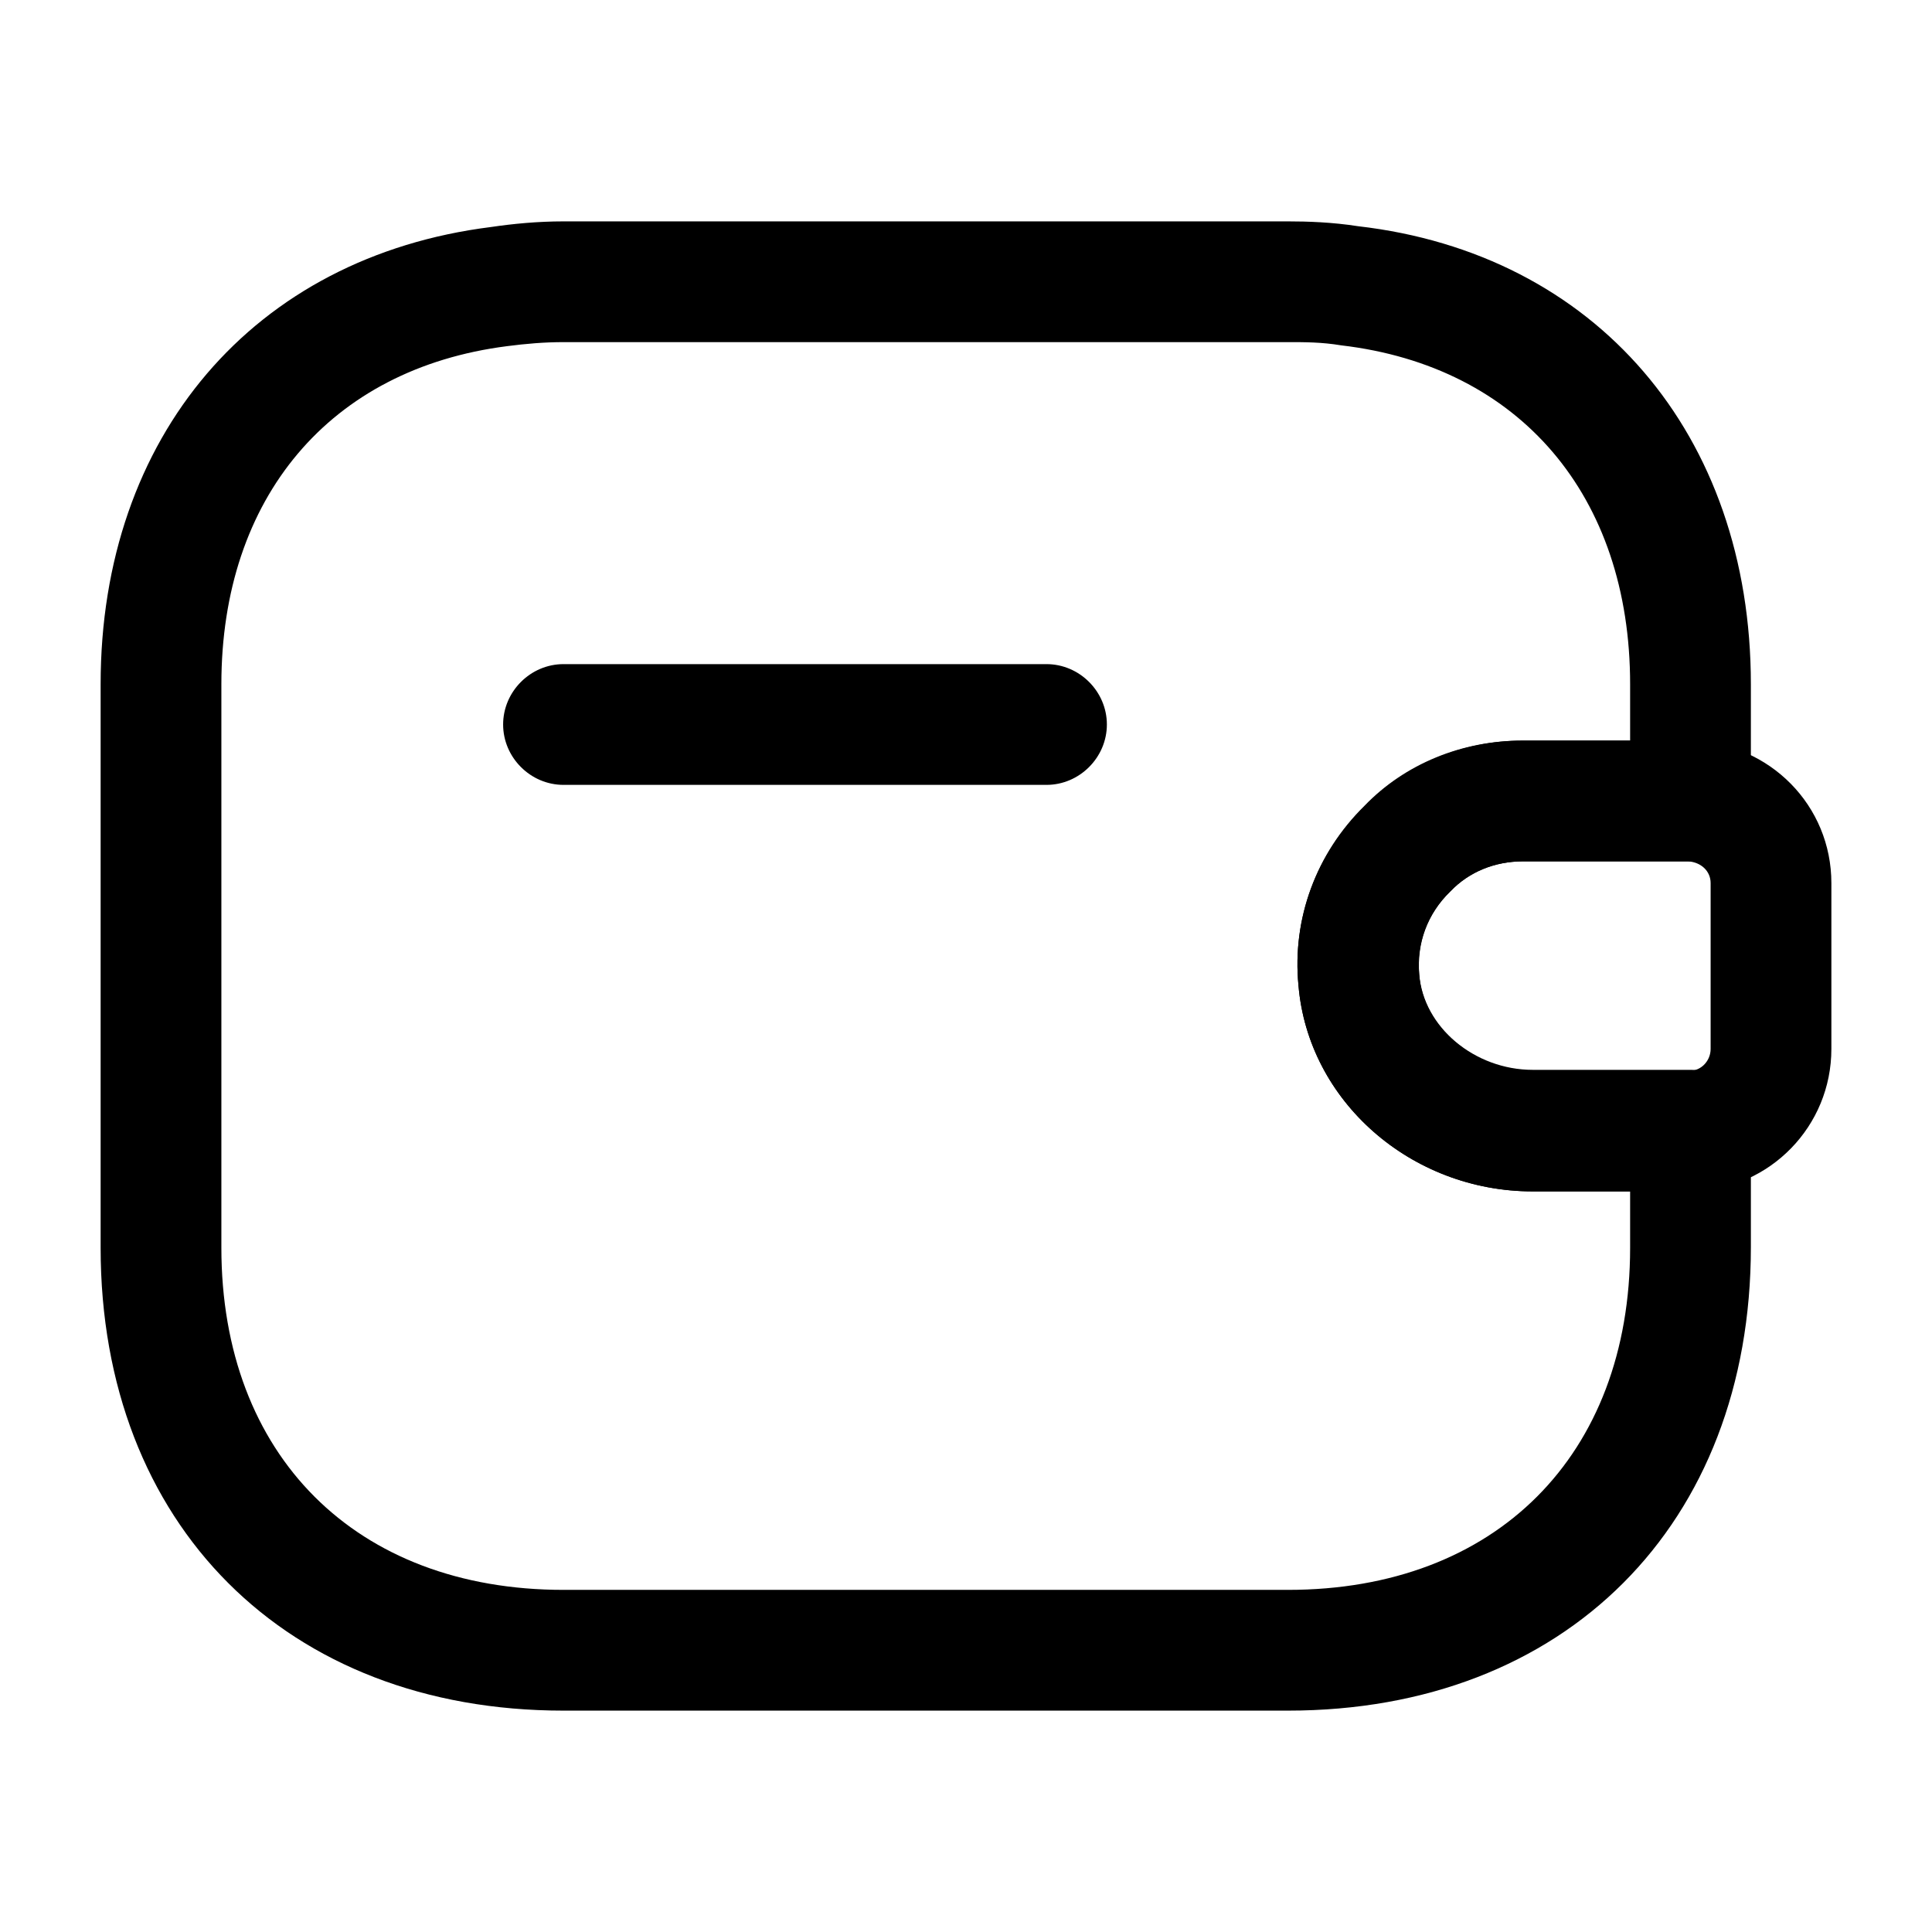
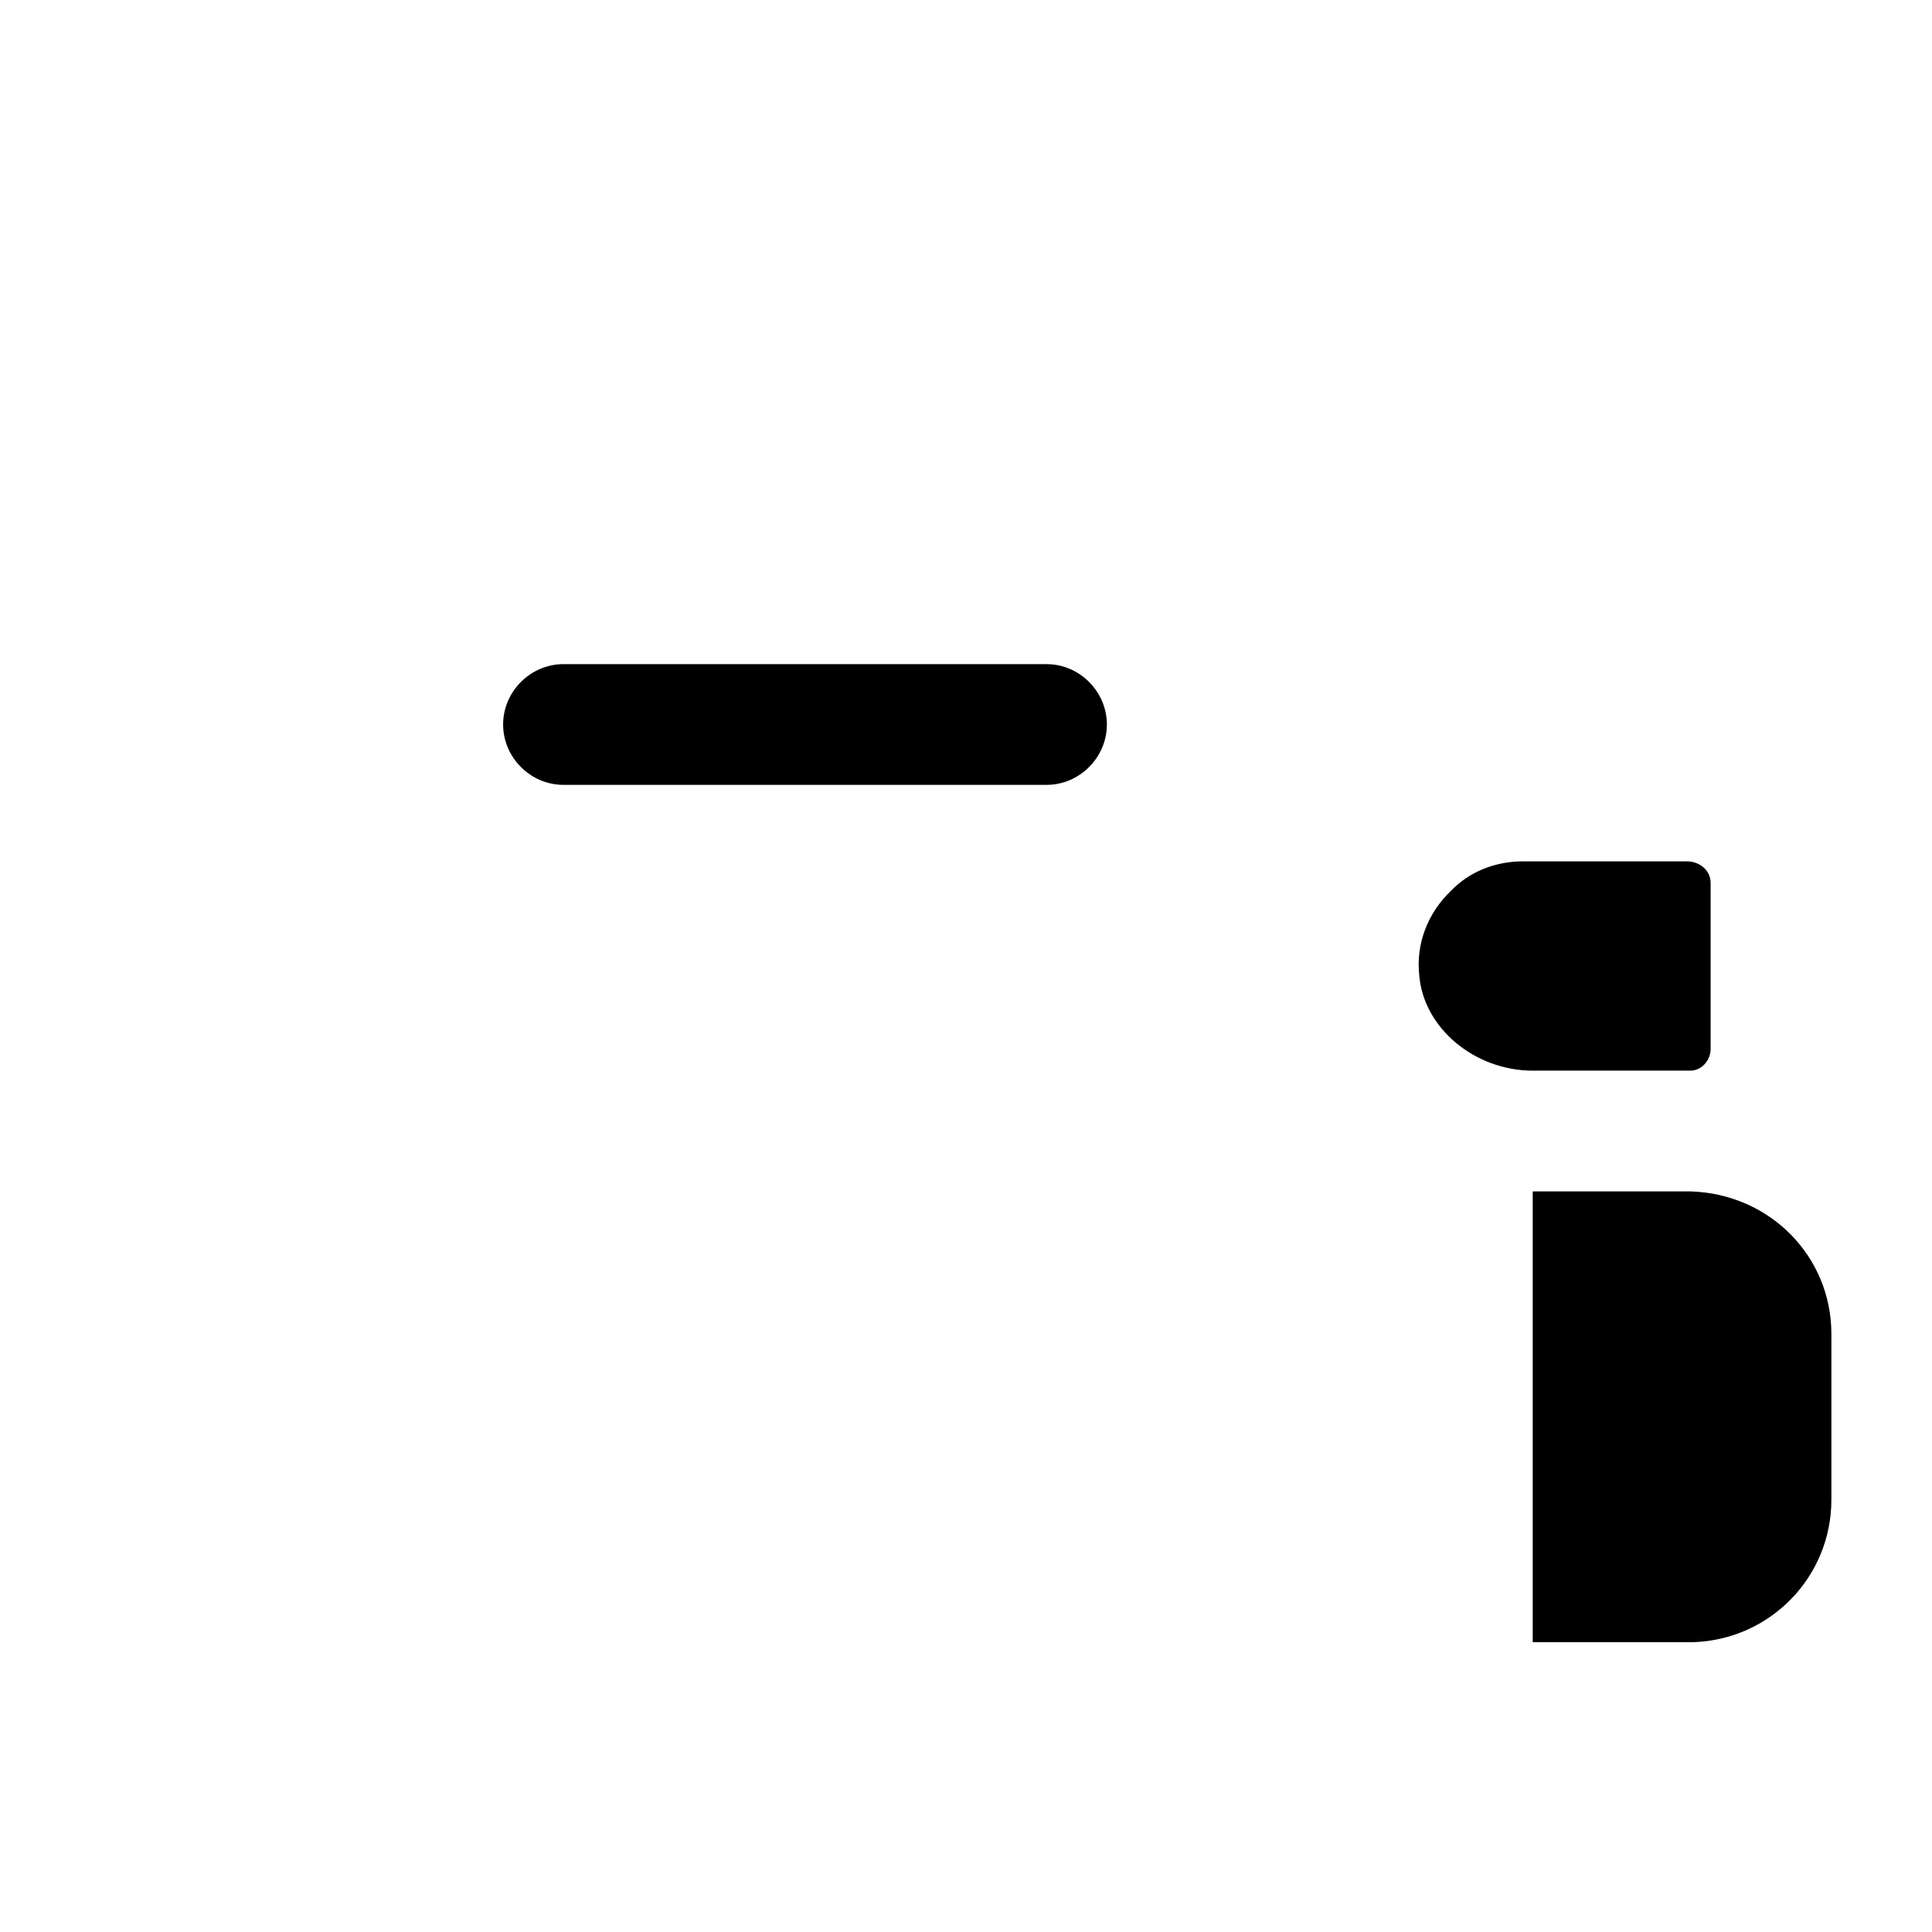
<svg xmlns="http://www.w3.org/2000/svg" viewBox="0 0 24 24" fill="currentColor" aria-hidden="true">
-   <path d="M13 9.75H7c-.41 0-.75-.34-.75-.75s.34-.75.75-.75h6c.41 0 .75.34.75.75s-.34.75-.75.75zM19.04 14.8c-1.51 0-2.79-1.12-2.91-2.56-.08-.83.22-1.64.82-2.23.5-.52 1.21-.81 1.96-.81H21c.99.03 1.75.81 1.75 1.77v2.06c0 .96-.76 1.74-1.72 1.77h-1.99zm1.93-4.1h-2.05c-.35 0-.67.13-.9.37-.29.28-.43.66-.39 1.04.05.66.69 1.19 1.41 1.19H21c.13 0 .25-.12.25-.27v-2.06c0-.15-.12-.26-.28-.27z" />
-   <path d="M16 21.25H7c-3.44 0-5.75-2.31-5.75-5.75v-7c0-3.08 1.9-5.31 4.85-5.68.27-.04.58-.07.9-.07h9c.24 0 .55.01.87.06 2.95.34 4.88 2.58 4.88 5.69v1.45c0 .41-.34.75-.75.75h-2.08c-.35 0-.67.13-.9.37l-.01.01c-.28.27-.41.64-.38 1.02.05.66.69 1.19 1.41 1.19H21c.41 0 .75.34.75.75v1.45c0 3.45-2.31 5.76-5.75 5.76zm-9-17c-.24 0-.47.02-.7.05-2.2.28-3.55 1.88-3.55 4.2v7c0 2.58 1.67 4.25 4.25 4.25h9c2.58 0 4.25-1.67 4.25-4.25v-.7h-1.21c-1.51 0-2.79-1.12-2.91-2.56-.08-.82.22-1.64.82-2.22.52-.53 1.22-.82 1.97-.82h1.33v-.7c0-2.34-1.37-3.95-3.59-4.21-.24-.04-.45-.04-.66-.04H7z" />
+   <path d="M13 9.75H7c-.41 0-.75-.34-.75-.75s.34-.75.75-.75h6c.41 0 .75.34.75.75s-.34.75-.75.75zM19.04 14.8H21c.99.03 1.75.81 1.75 1.77v2.06c0 .96-.76 1.74-1.72 1.77h-1.99zm1.93-4.1h-2.05c-.35 0-.67.13-.9.37-.29.28-.43.66-.39 1.04.05.66.69 1.19 1.41 1.19H21c.13 0 .25-.12.25-.27v-2.06c0-.15-.12-.26-.28-.27z" />
</svg>